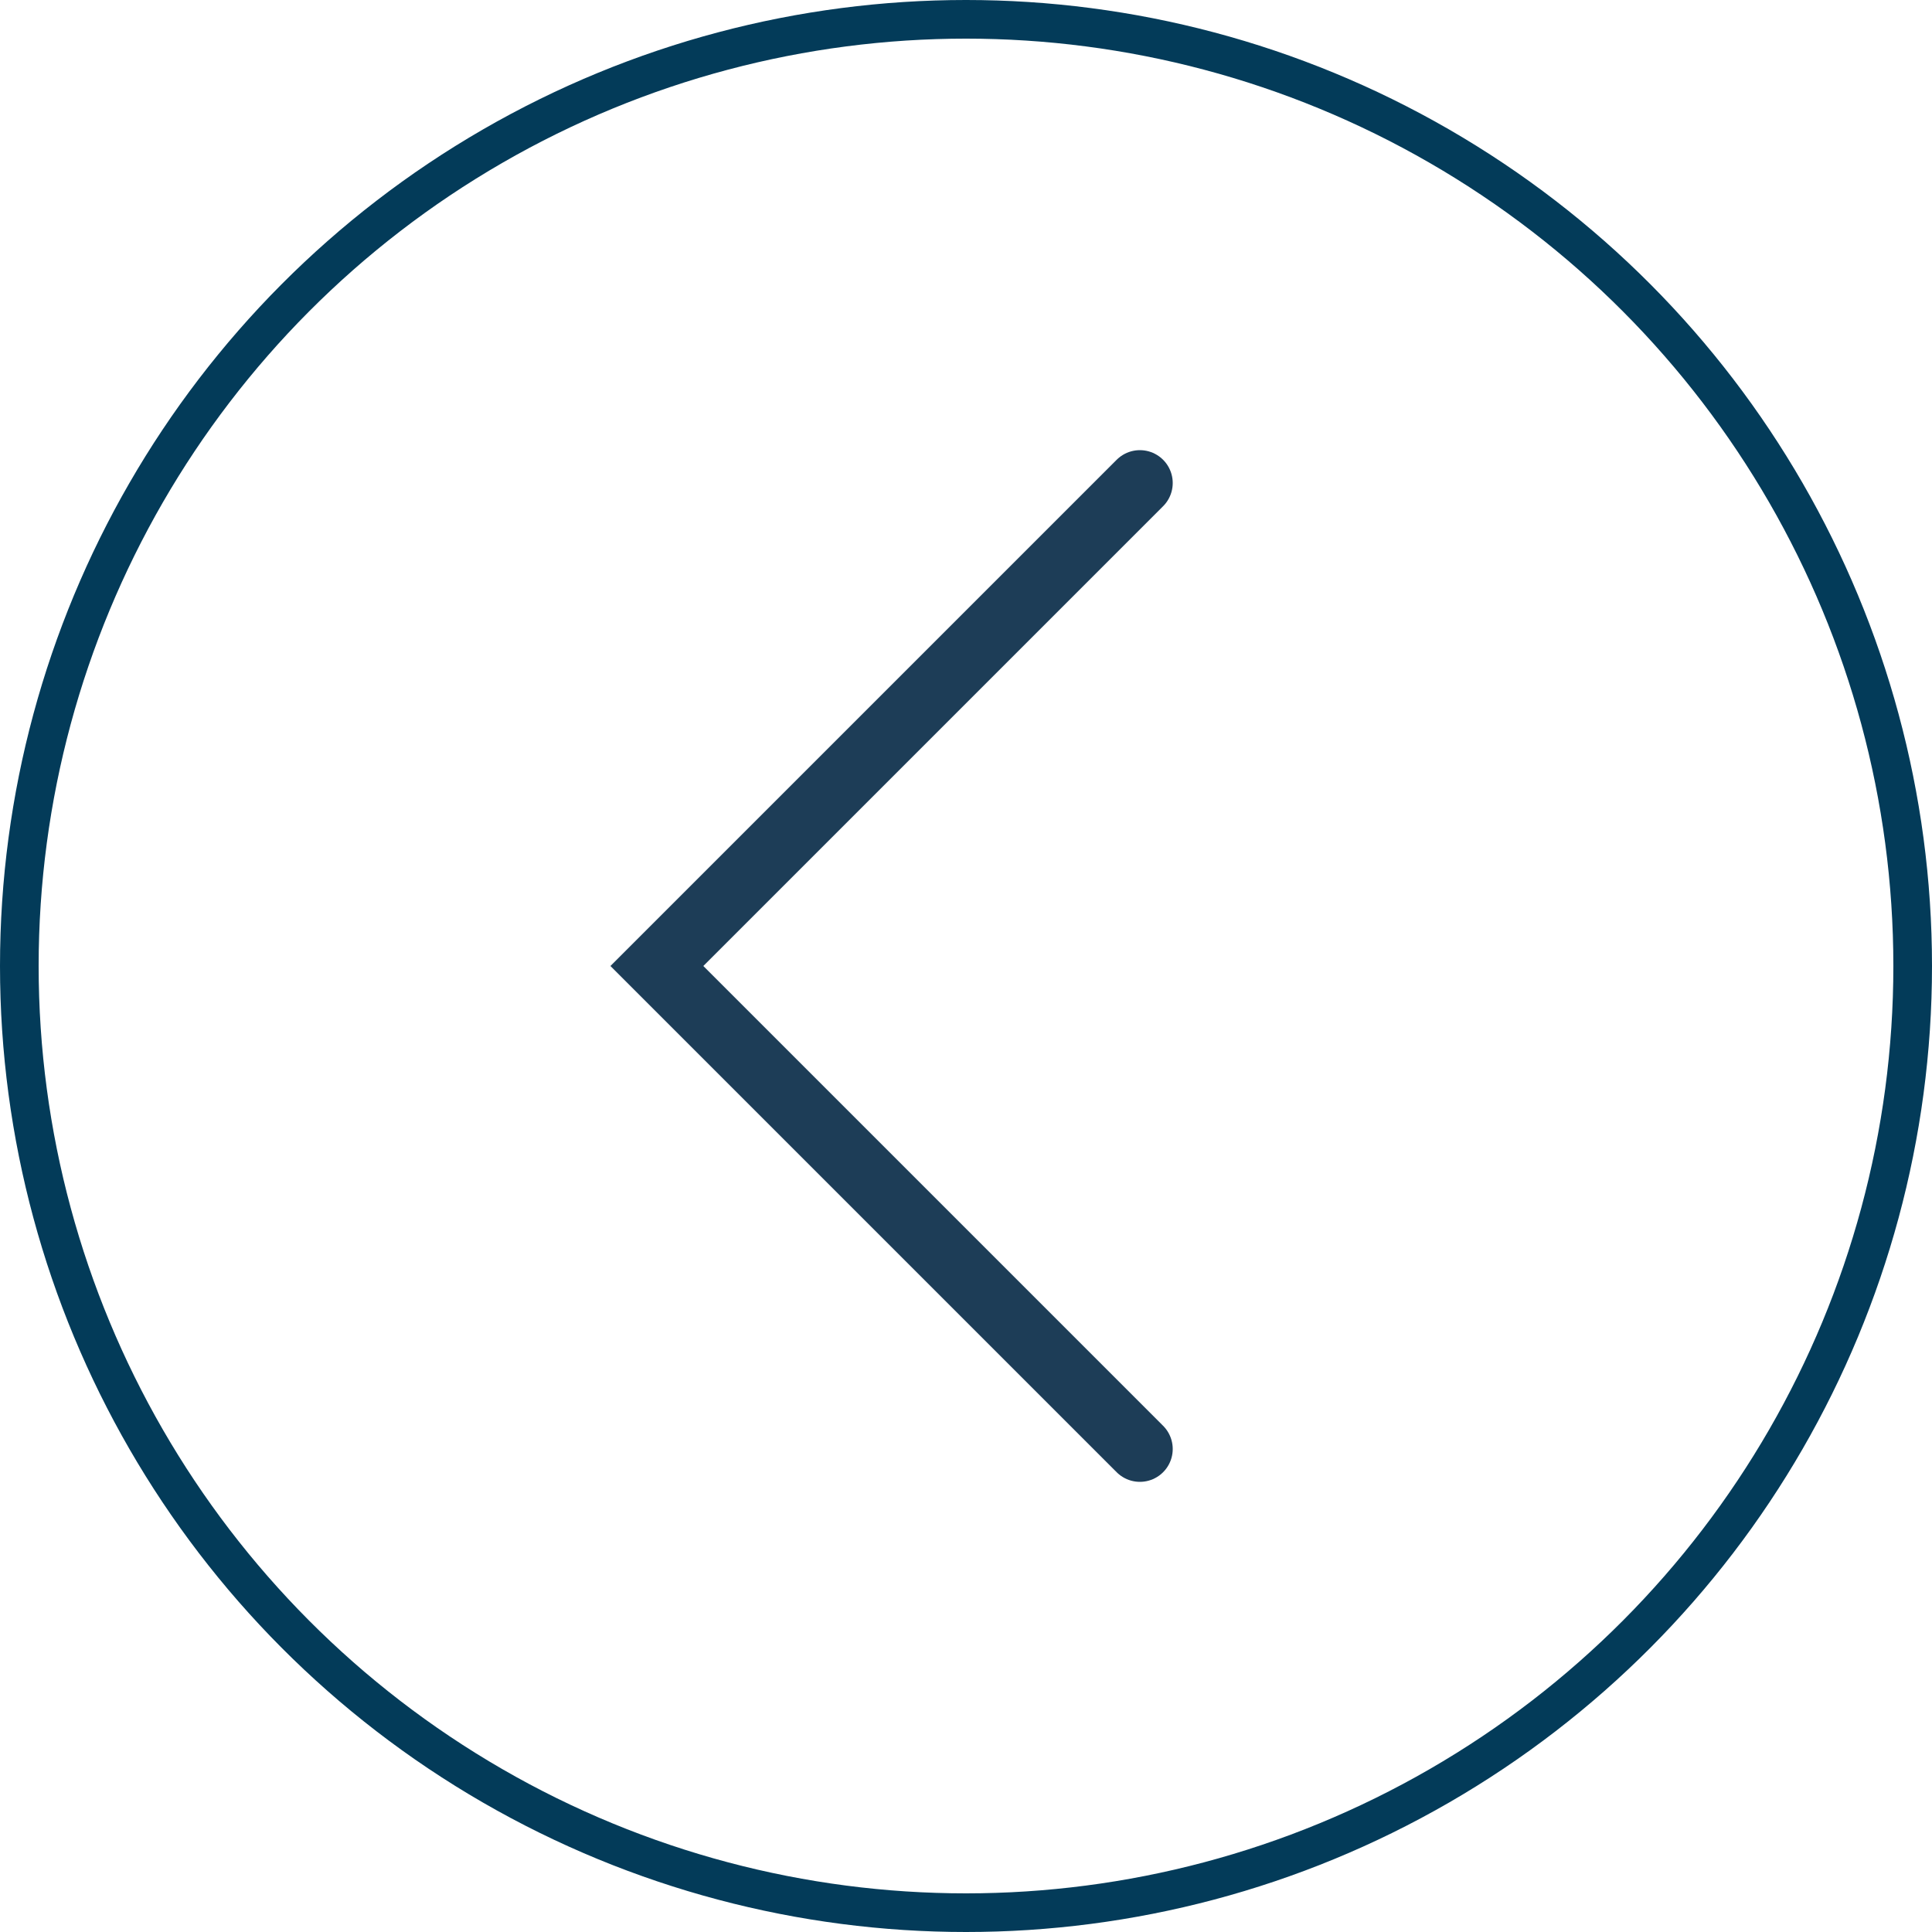
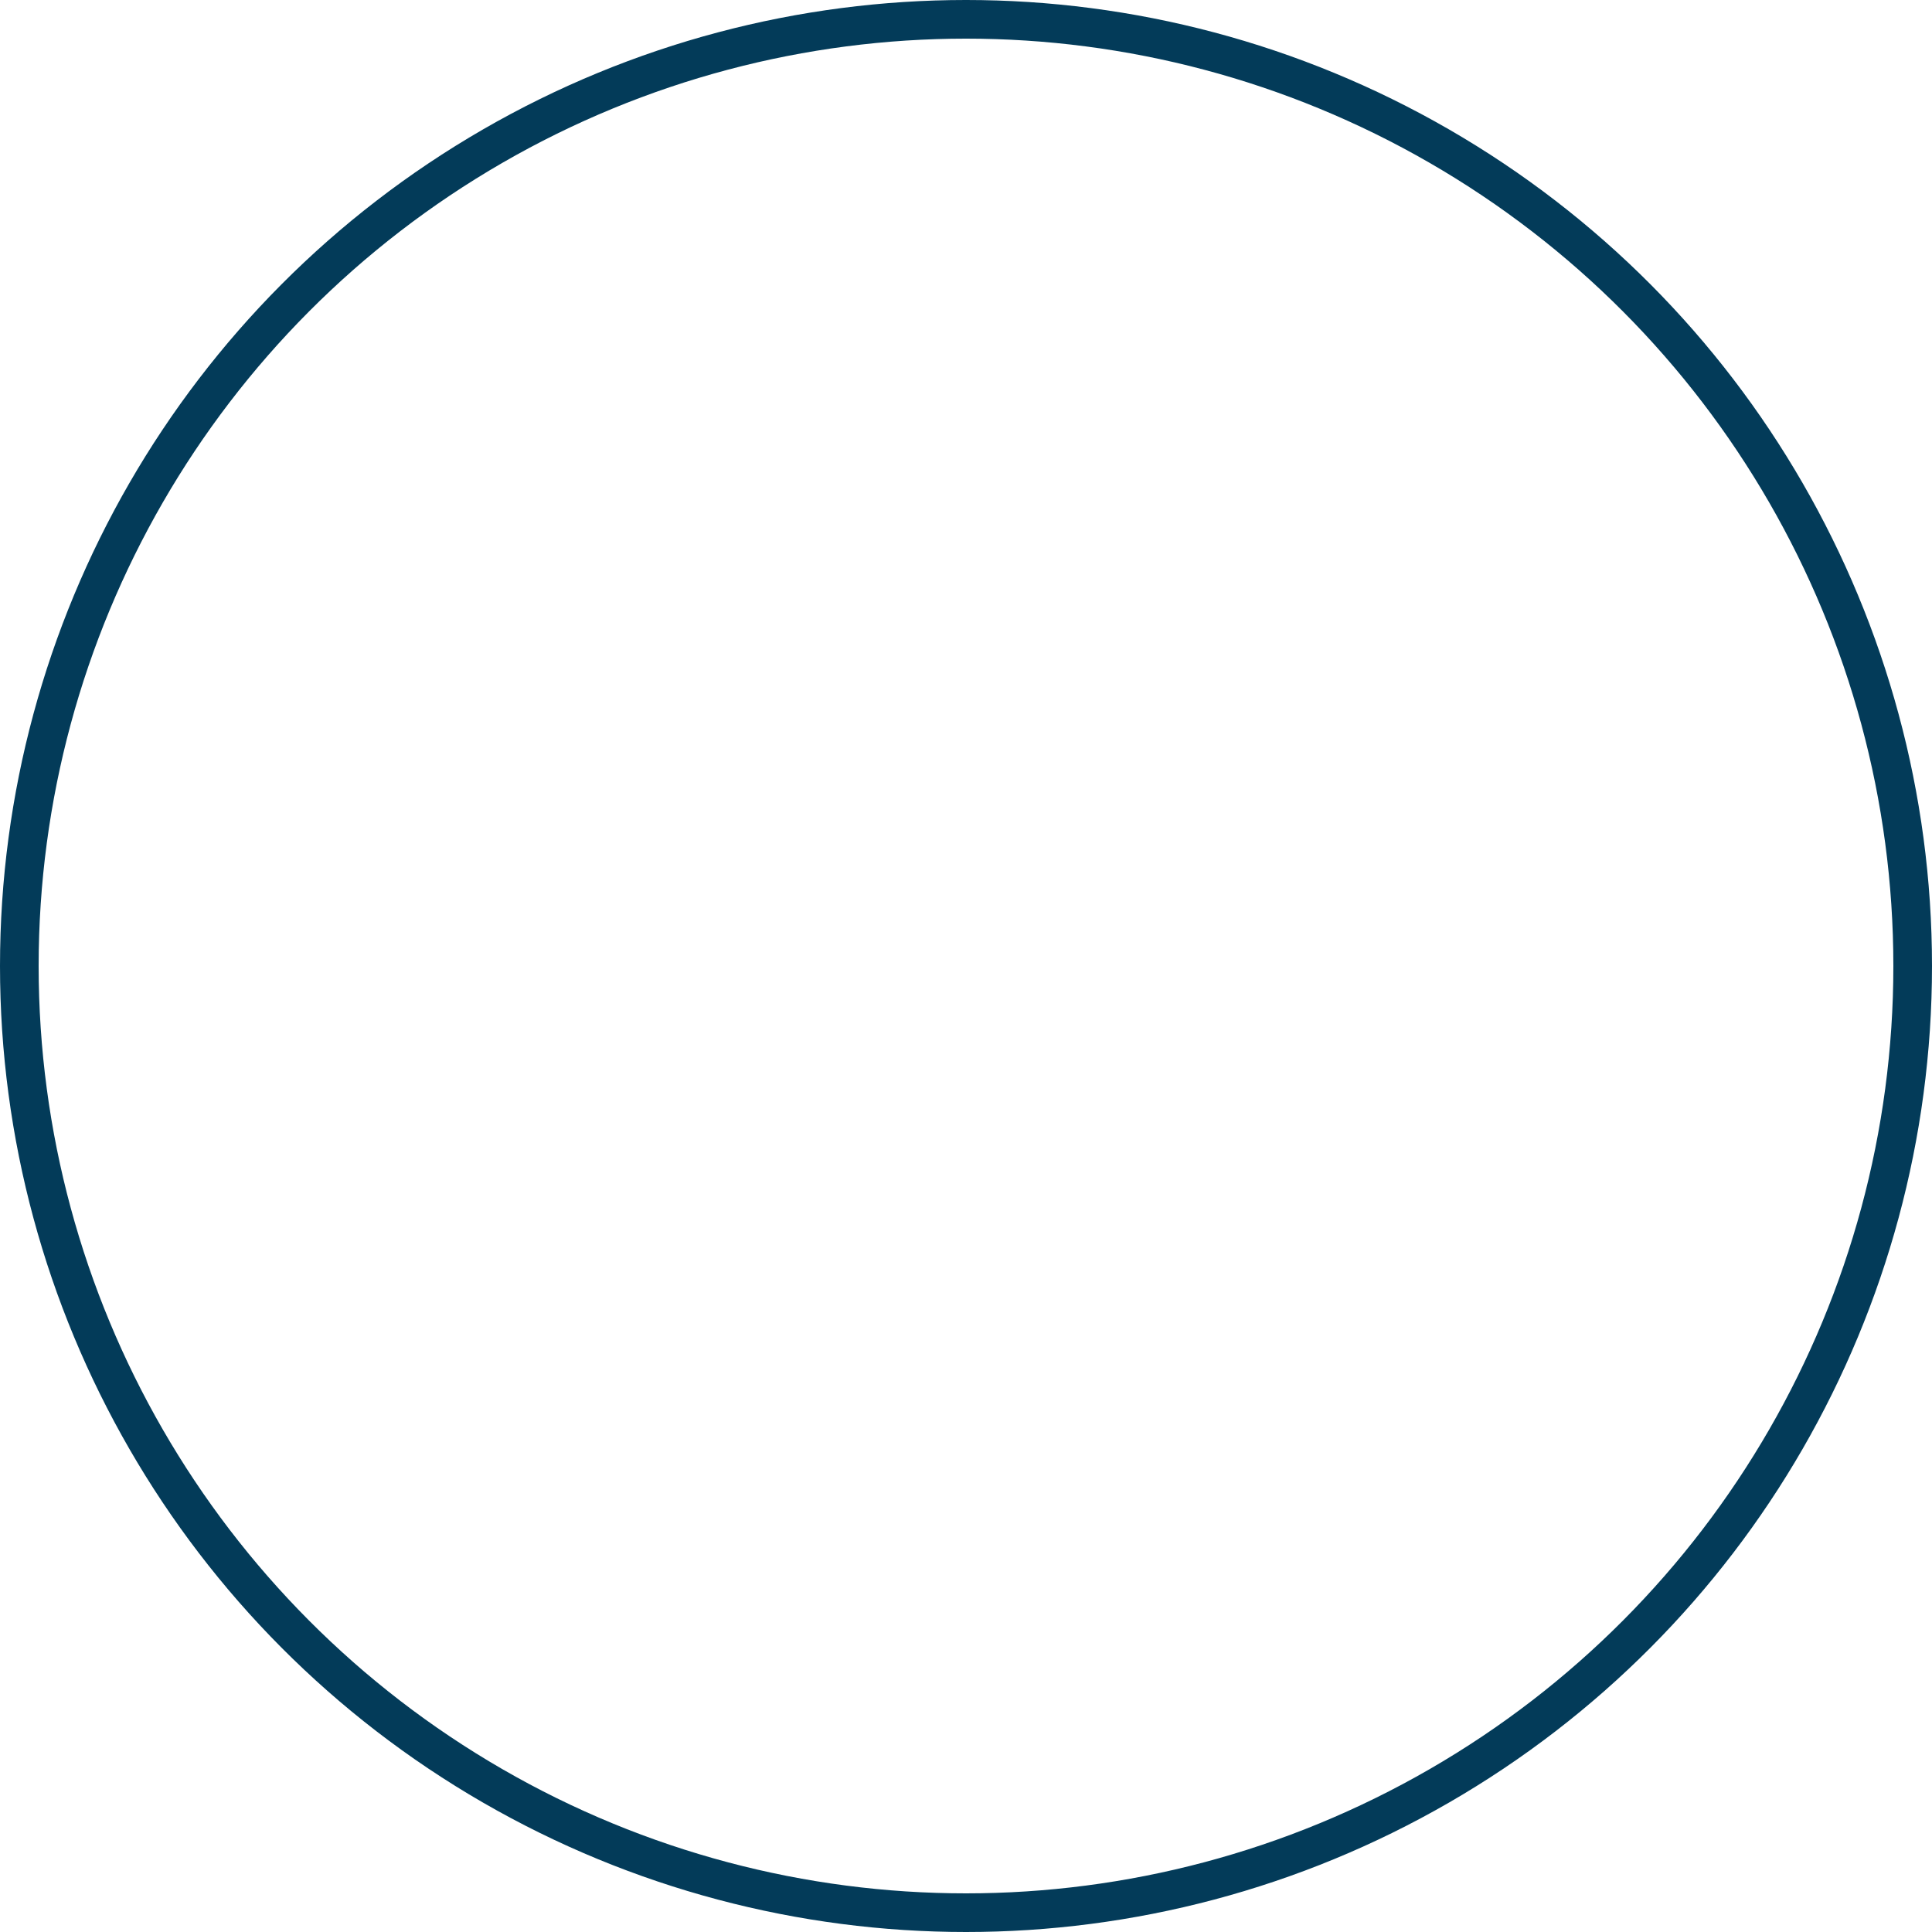
<svg xmlns="http://www.w3.org/2000/svg" width="50" height="50" viewBox="0 0 50 50">
  <g id="Gruppe_1568" data-name="Gruppe 1568" transform="translate(354 548) rotate(180)">
-     <path id="Pfad_482" data-name="Pfad 482" d="M-18489.57,13018.744l12.5,12.5,12.5-12.5" transform="translate(-12694.244 -17954.07) rotate(-90)" fill="none" stroke="#1d3d57" stroke-linecap="round" stroke-width="1.7" />
    <g id="Ellipse_42" data-name="Ellipse 42" transform="translate(304 498)" fill="none" stroke="#033b59" stroke-width="1">
      <circle cx="25" cy="25" r="25" stroke="none" />
      <circle cx="25" cy="25" r="24.5" fill="none" />
    </g>
  </g>
</svg>